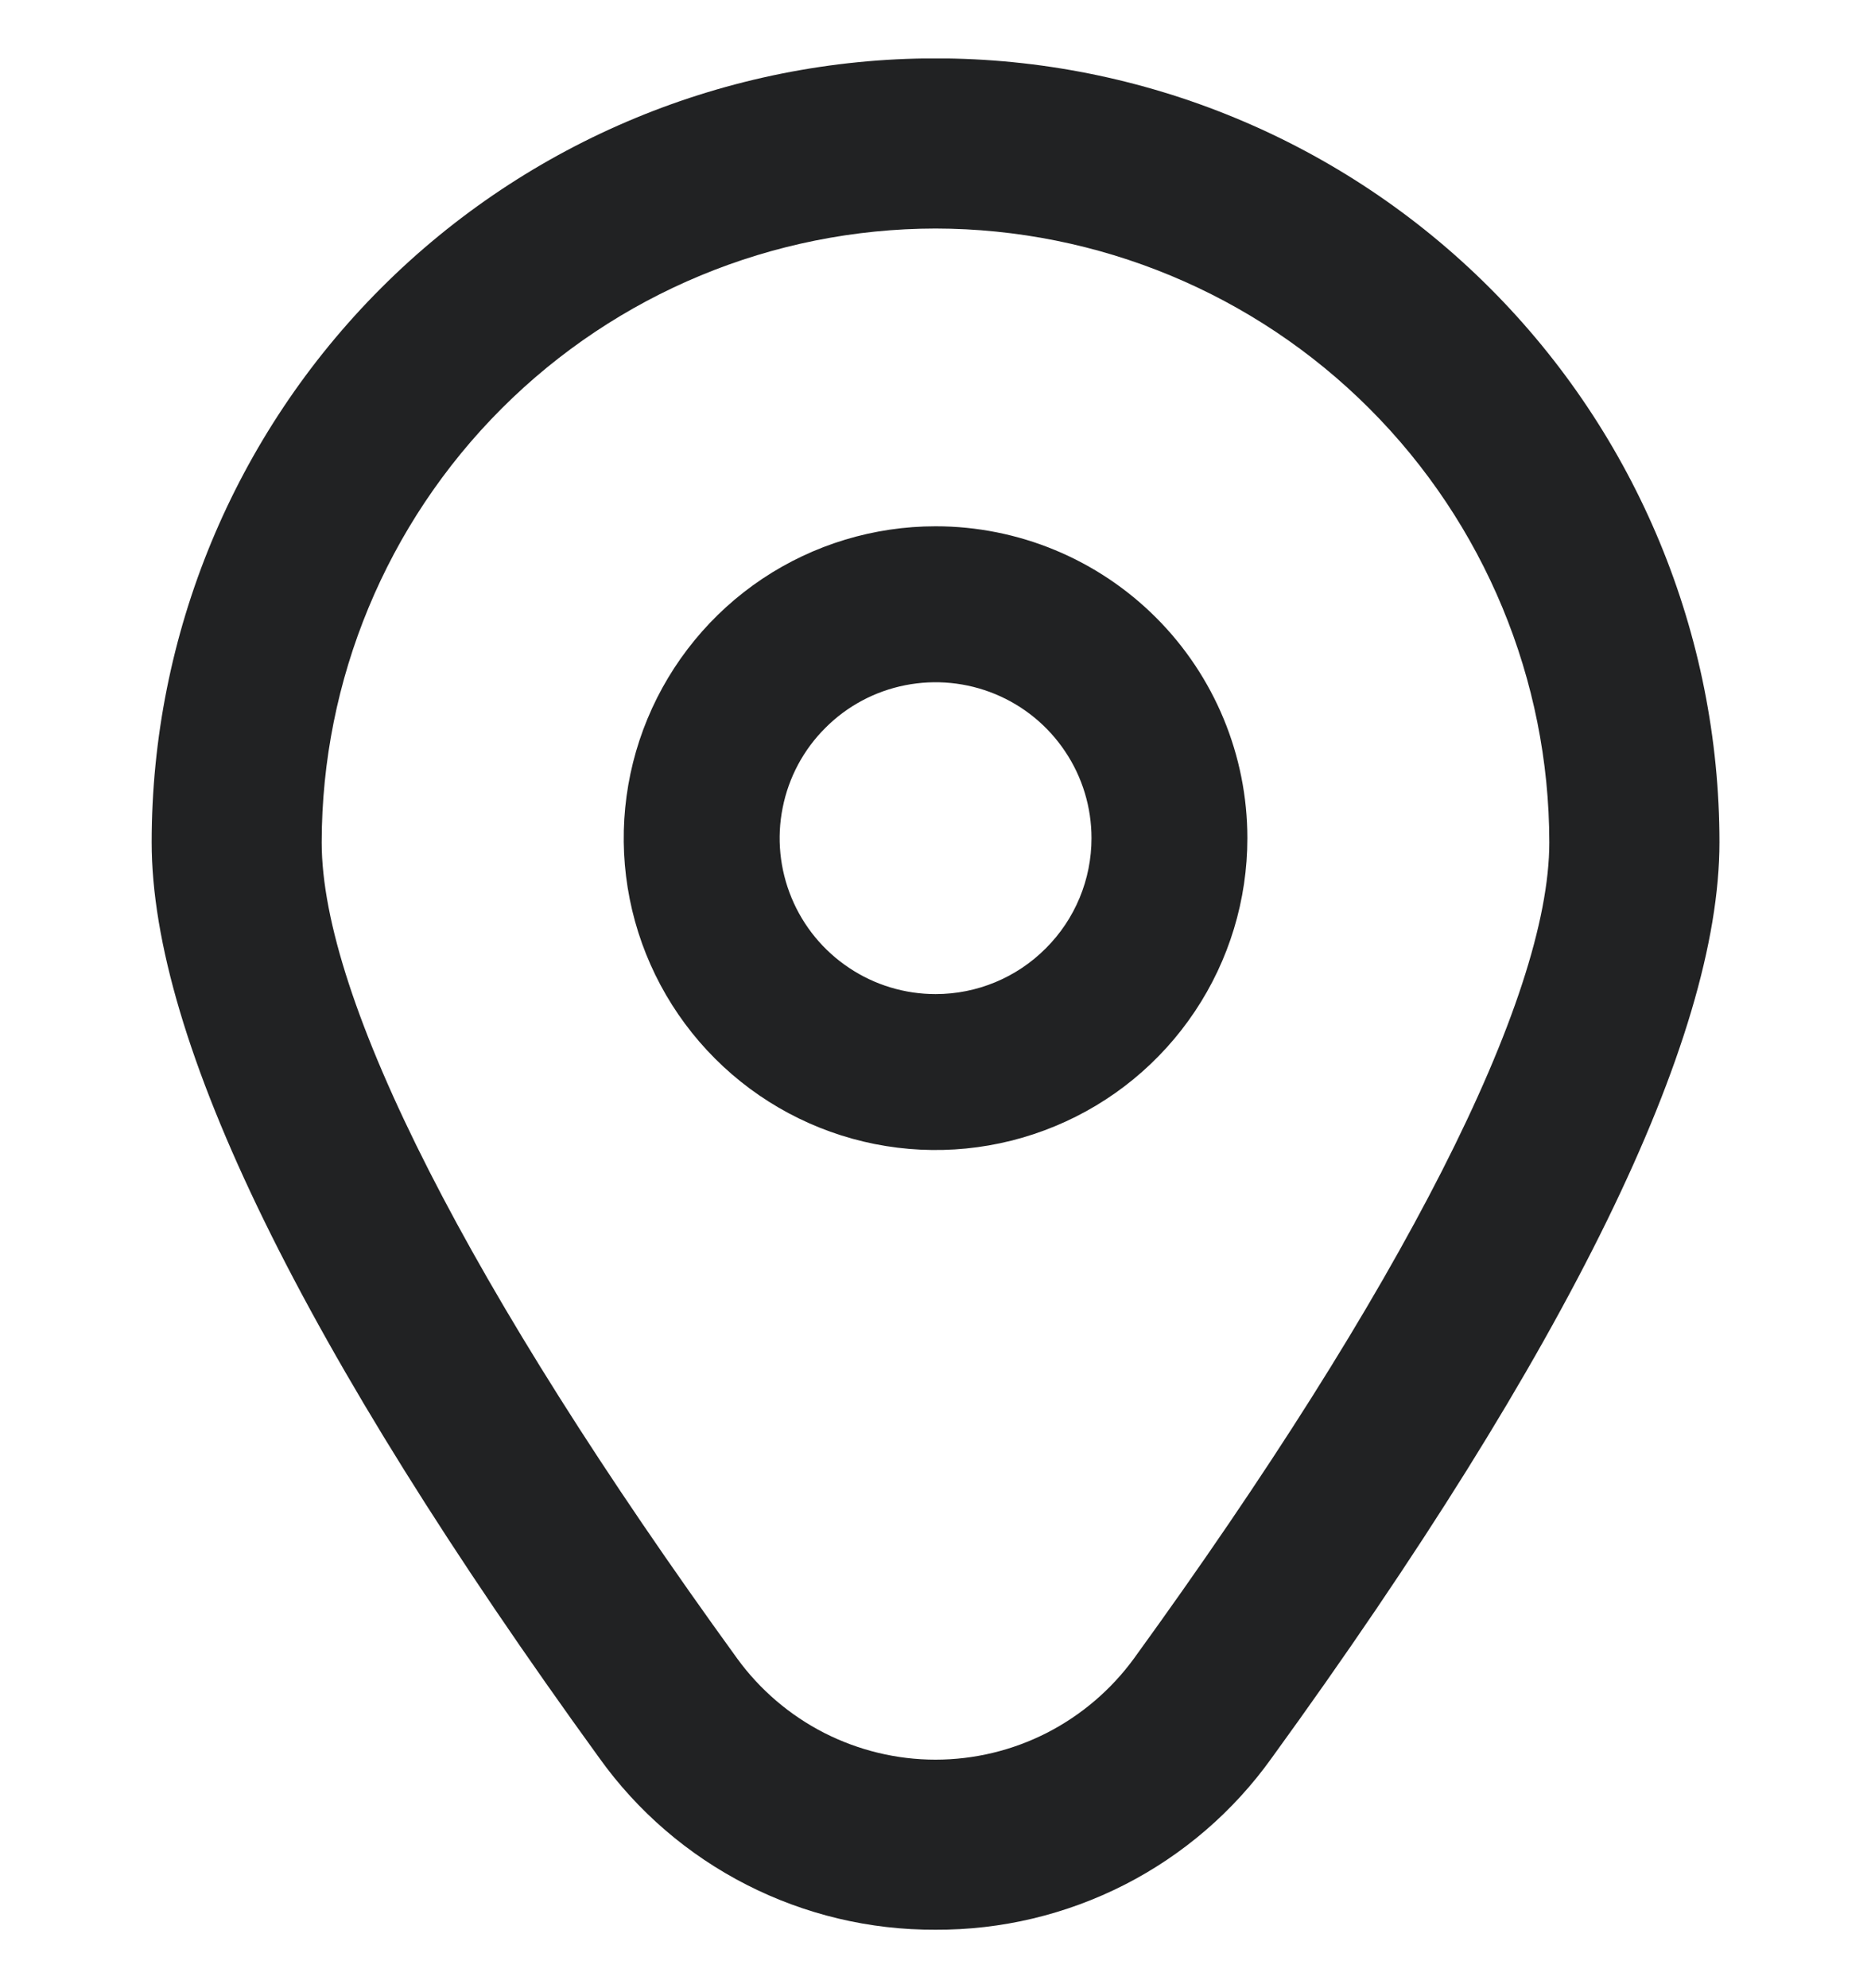
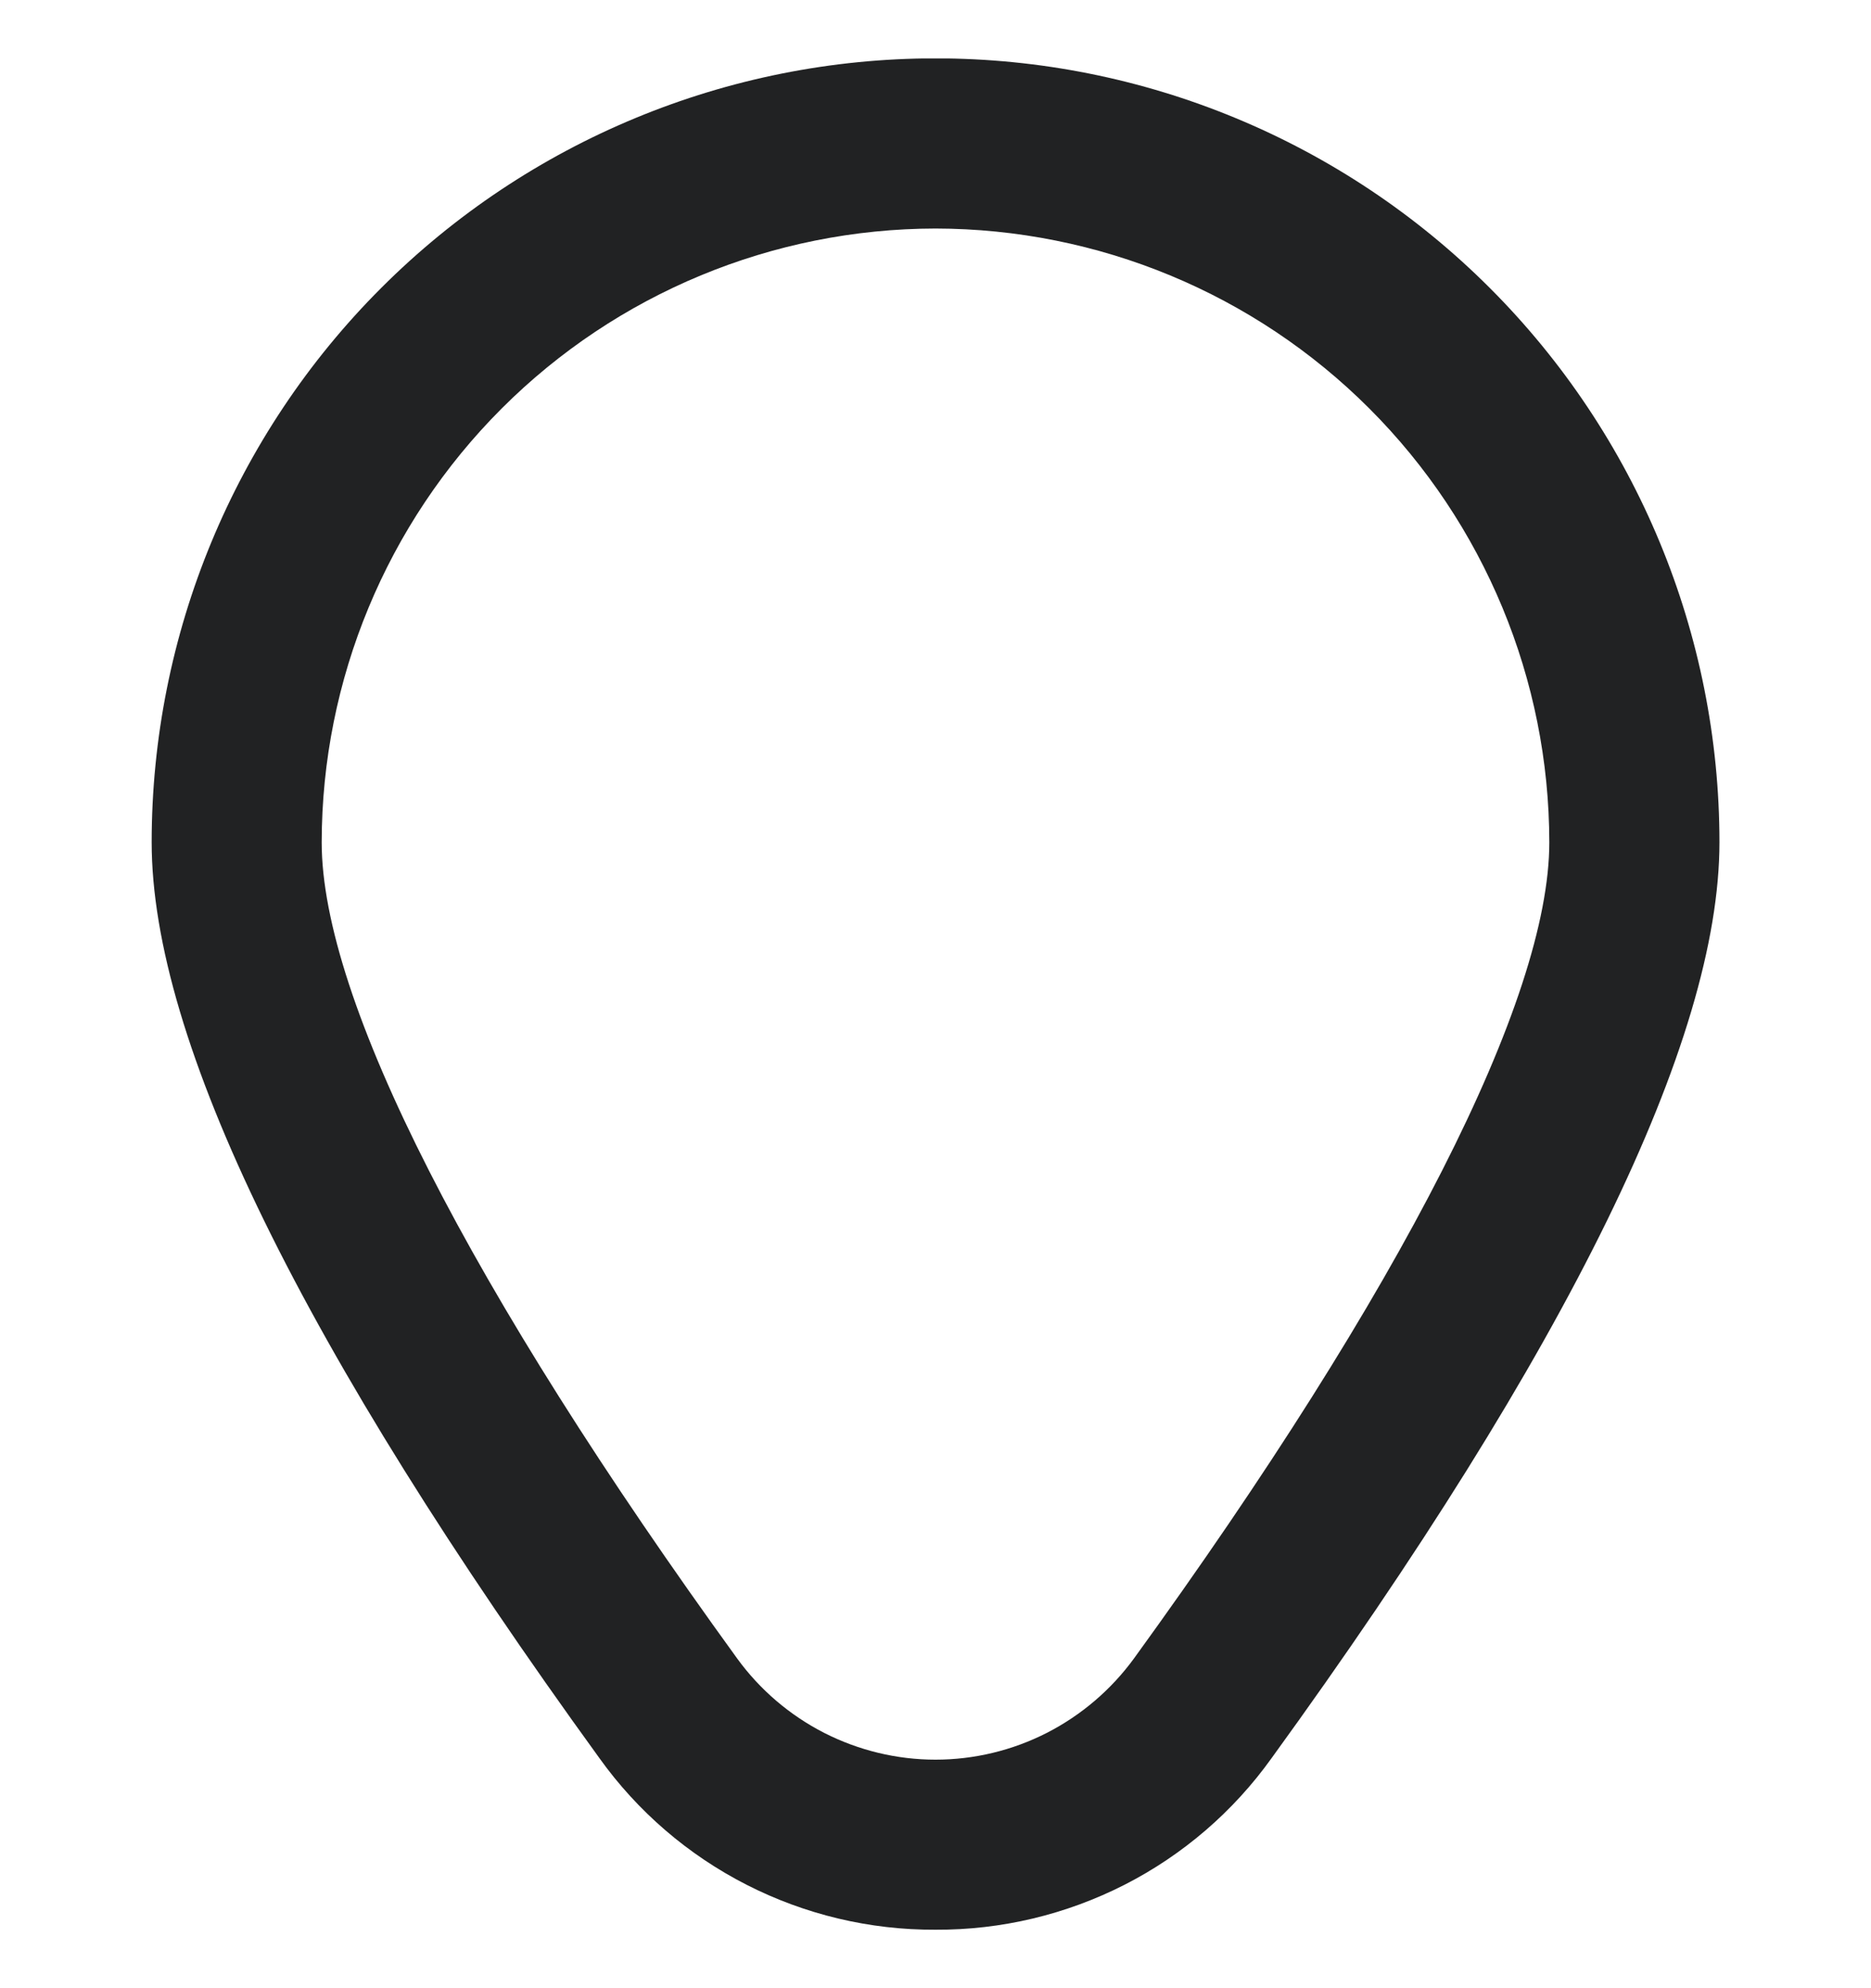
<svg xmlns="http://www.w3.org/2000/svg" width="16" height="17" viewBox="0 0 16 17" fill="none">
  <g clip-path="url(#clip0_362_2120)">
-     <path d="M8.001 4.5C7.473 4.5 6.958 4.656 6.519 4.949C6.081 5.242 5.739 5.659 5.537 6.146C5.335 6.633 5.282 7.17 5.385 7.687C5.488 8.204 5.742 8.679 6.115 9.052C6.488 9.425 6.963 9.679 7.48 9.782C7.998 9.885 8.534 9.832 9.021 9.63C9.508 9.429 9.925 9.087 10.218 8.648C10.511 8.21 10.667 7.694 10.667 7.167C10.667 6.459 10.386 5.781 9.886 5.281C9.386 4.781 8.708 4.5 8.001 4.5ZM8.001 8.5C7.737 8.5 7.479 8.422 7.26 8.275C7.041 8.129 6.87 7.921 6.769 7.677C6.668 7.433 6.641 7.165 6.693 6.907C6.744 6.648 6.871 6.41 7.058 6.224C7.244 6.037 7.482 5.91 7.741 5.859C7.999 5.808 8.267 5.834 8.511 5.935C8.755 6.036 8.963 6.207 9.109 6.426C9.256 6.645 9.334 6.903 9.334 7.167C9.334 7.52 9.194 7.859 8.943 8.109C8.693 8.36 8.354 8.5 8.001 8.5Z" fill="#212223" />
    <path d="M8 16.5C7.439 16.503 6.885 16.371 6.385 16.116C5.885 15.861 5.453 15.49 5.126 15.033C2.586 11.529 1.297 8.894 1.297 7.202C1.297 5.424 2.003 3.719 3.26 2.462C4.517 1.205 6.222 0.499 8 0.499C9.778 0.499 11.483 1.205 12.74 2.462C13.997 3.719 14.704 5.424 14.704 7.202C14.704 8.894 13.415 11.529 10.874 15.033C10.547 15.49 10.116 15.861 9.616 16.116C9.115 16.371 8.562 16.503 8 16.5ZM8 1.954C6.608 1.956 5.274 2.509 4.29 3.493C3.306 4.477 2.752 5.812 2.751 7.203C2.751 8.543 4.013 11.021 6.304 14.181C6.498 14.448 6.753 14.666 7.048 14.817C7.343 14.967 7.669 15.046 8 15.046C8.331 15.046 8.658 14.967 8.952 14.817C9.247 14.666 9.502 14.448 9.697 14.181C11.988 11.021 13.249 8.543 13.249 7.203C13.248 5.812 12.694 4.477 11.71 3.493C10.726 2.509 9.392 1.956 8 1.954Z" fill="#212223" />
  </g>
  <defs>
    <clipPath id="clip0_362_2120">
      <rect width="16" height="16" fill="white" transform="translate(0 0.5)" />
    </clipPath>
  </defs>
</svg>